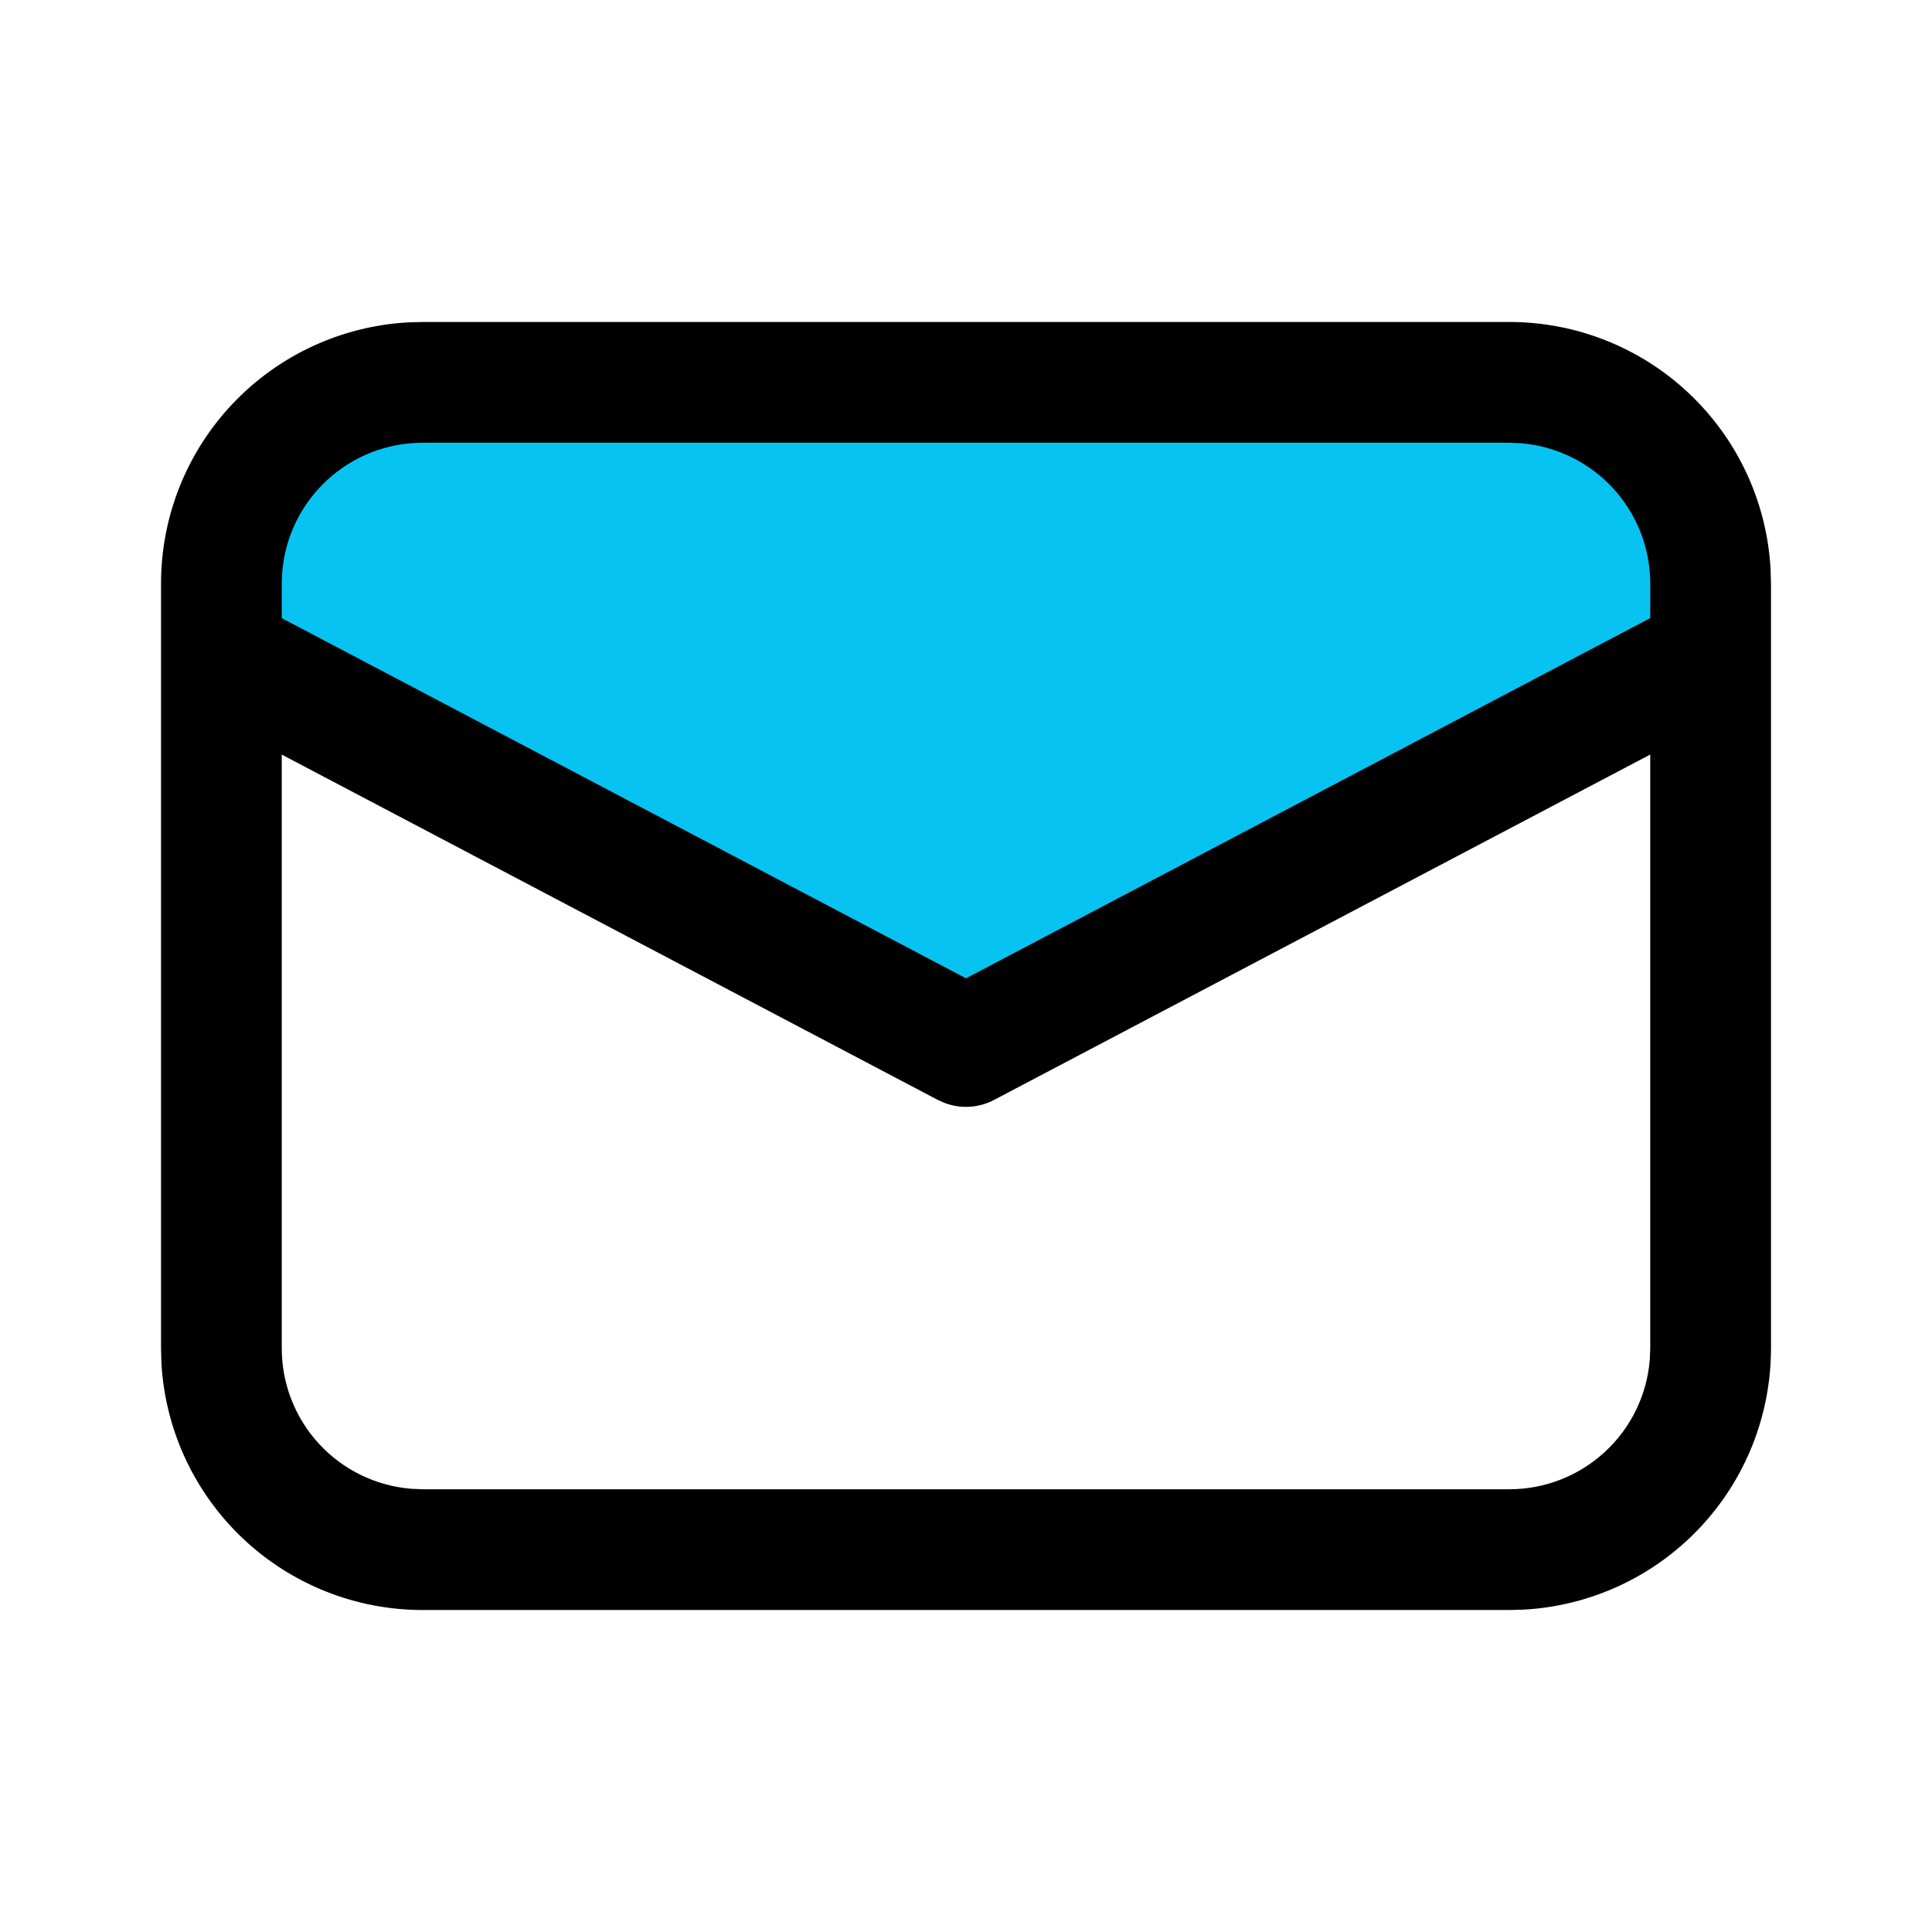
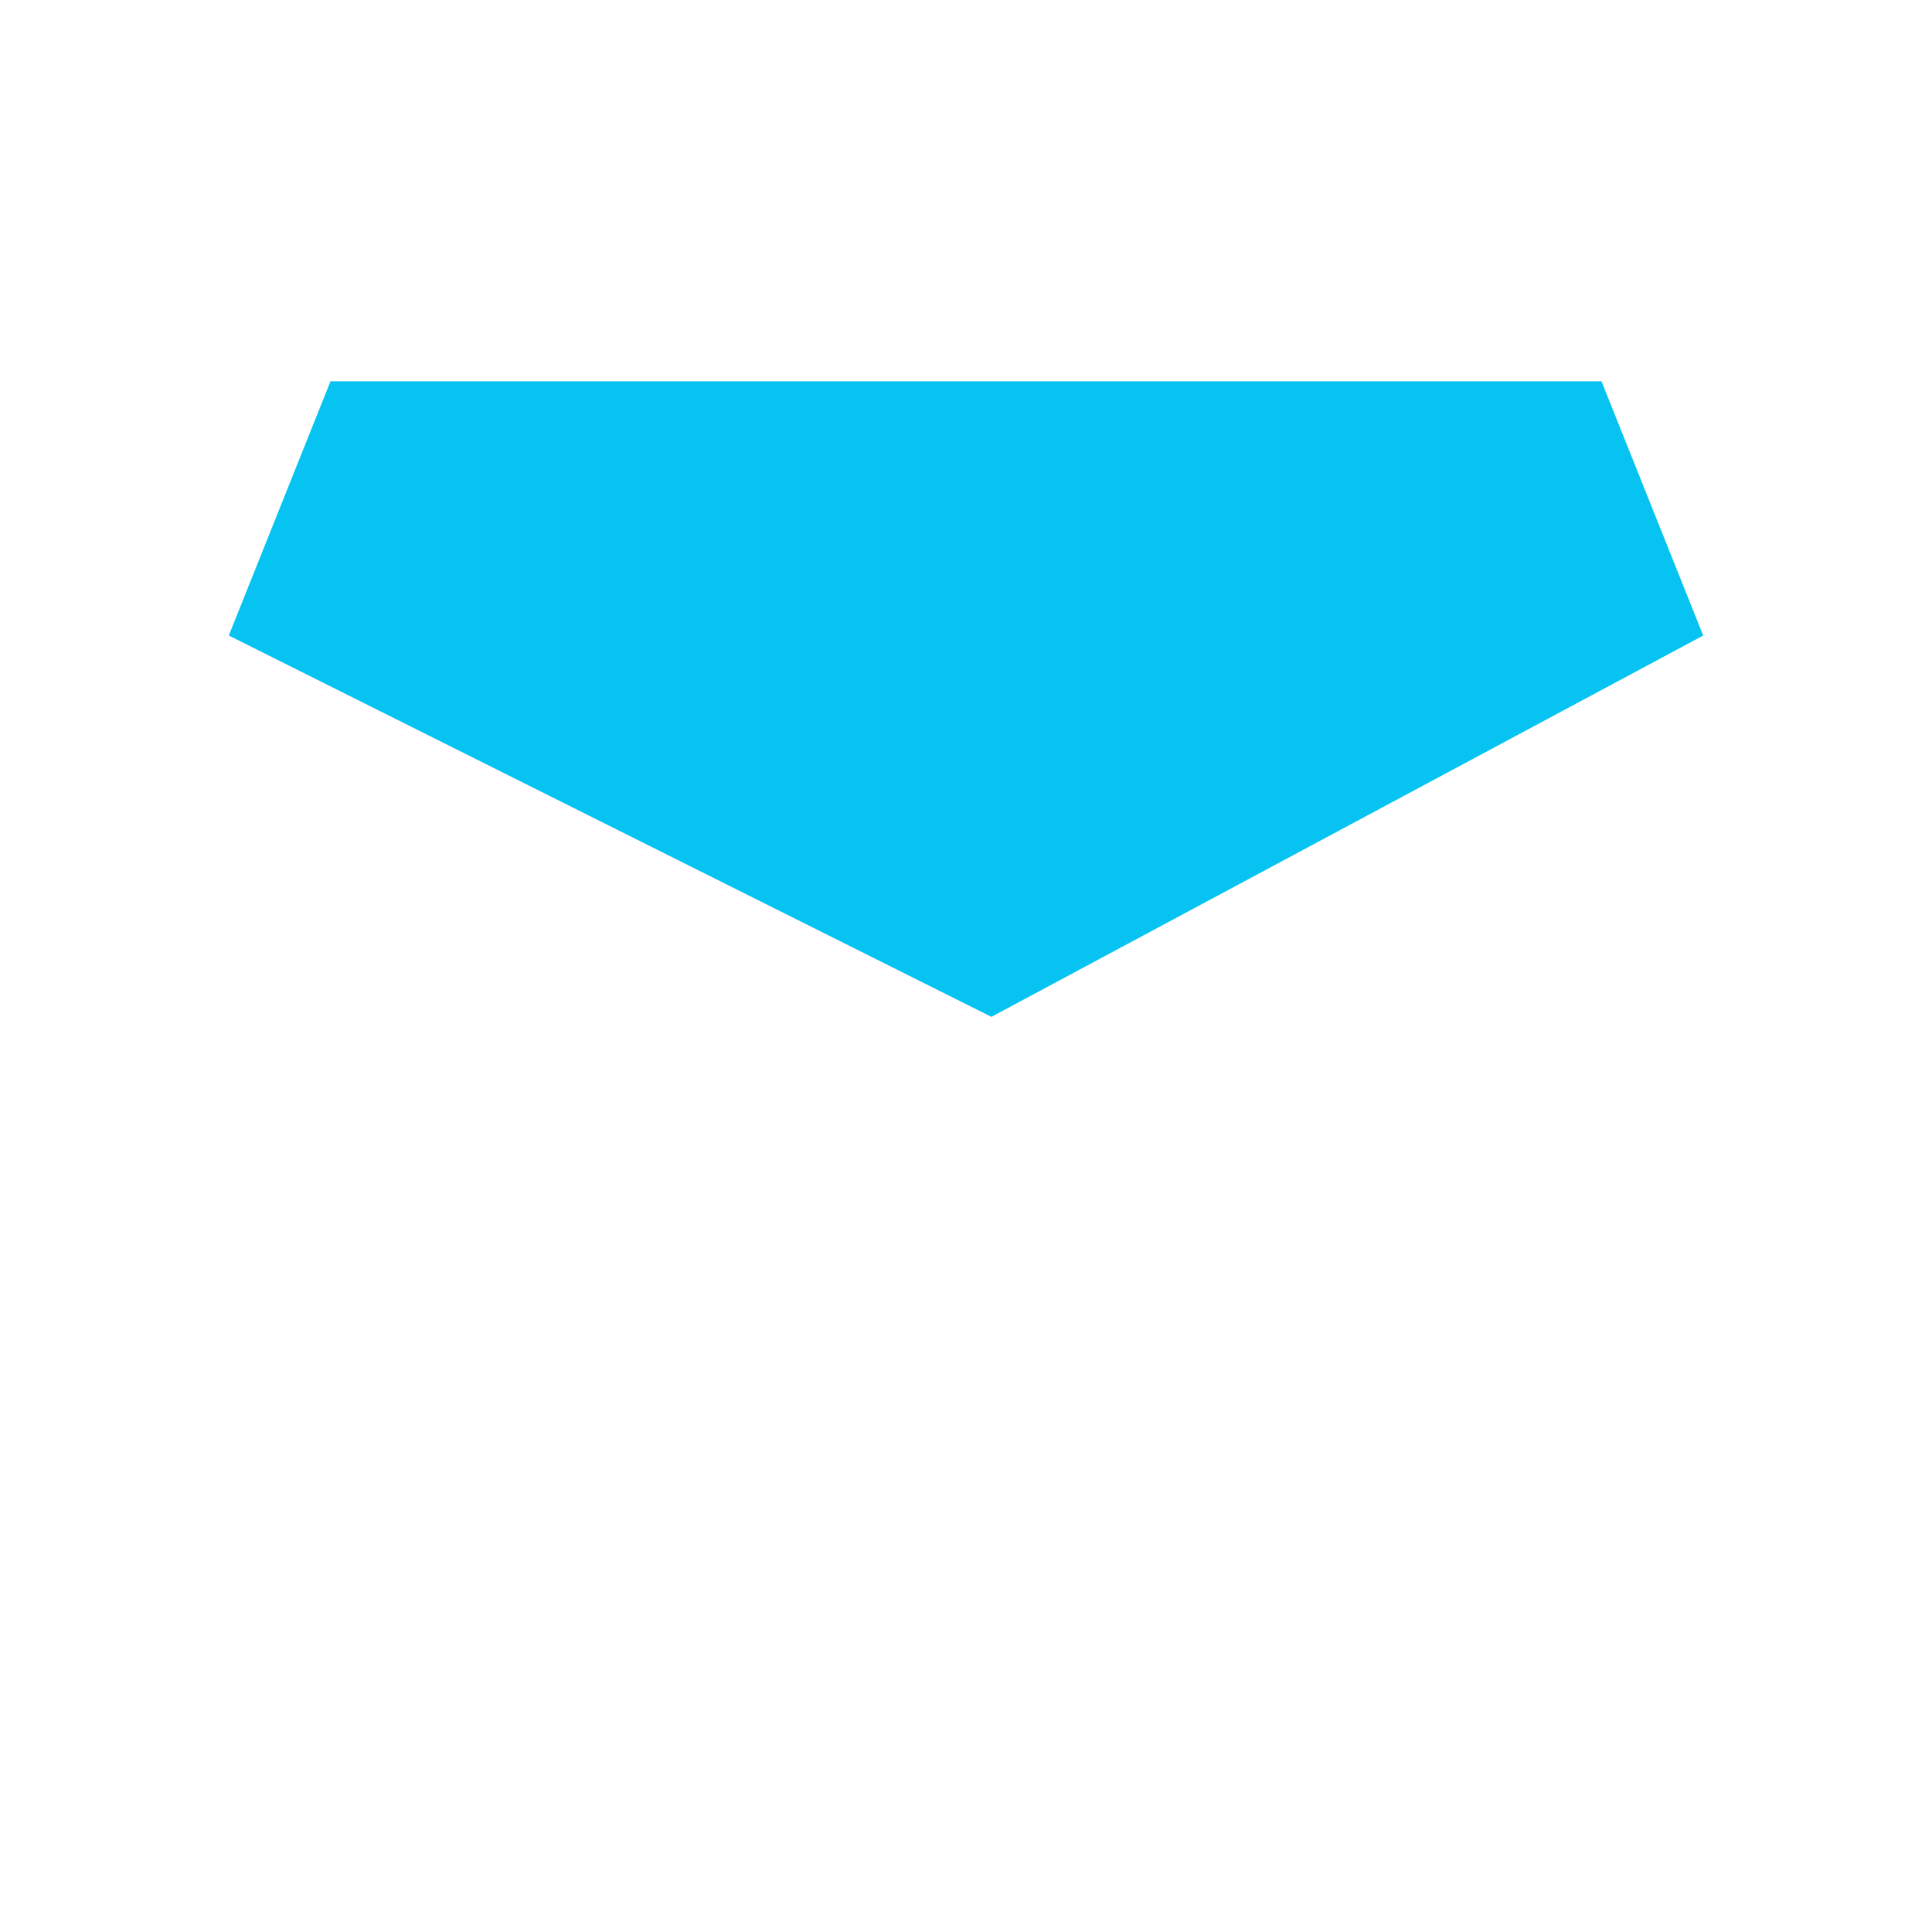
<svg xmlns="http://www.w3.org/2000/svg" width="38" height="38" viewBox="0 0 38 38" fill="none">
-   <path d="M6.5 7.5H31.5L33.5 12.5L19.5 20L4.5 12.5L6.5 7.5Z" fill="#07C3F2" />
-   <path d="M8.313 6.333H29.688C31.002 6.333 32.267 6.836 33.222 7.739C34.177 8.641 34.751 9.876 34.825 11.188L34.833 11.479V26.521C34.833 27.835 34.331 29.1 33.428 30.055C32.525 31.011 31.291 31.584 29.979 31.659L29.688 31.667H8.313C6.998 31.667 5.734 31.164 4.778 30.261C3.823 29.358 3.249 28.124 3.175 26.812L3.167 26.521V11.479C3.167 10.165 3.669 8.9 4.572 7.945C5.475 6.989 6.709 6.416 8.021 6.341L8.313 6.333ZM32.458 14.841L19.554 21.633C19.409 21.71 19.248 21.756 19.084 21.768C18.92 21.779 18.755 21.757 18.599 21.701L18.447 21.635L5.542 14.842V26.521C5.542 27.216 5.803 27.886 6.274 28.398C6.745 28.909 7.391 29.225 8.085 29.282L8.313 29.292H29.688C30.383 29.292 31.053 29.03 31.565 28.558C32.077 28.087 32.392 27.441 32.449 26.747L32.458 26.521V14.841ZM29.688 8.708H8.313C7.617 8.708 6.947 8.97 6.436 9.441C5.924 9.912 5.608 10.558 5.551 11.251L5.542 11.479V12.158L19 19.242L32.458 12.157V11.479C32.458 10.784 32.197 10.113 31.725 9.602C31.254 9.09 30.607 8.775 29.914 8.718L29.688 8.708Z" fill="black" />
+   <path d="M6.5 7.5H31.5L33.5 12.5L19.5 20L4.5 12.5Z" fill="#07C3F2" />
</svg>